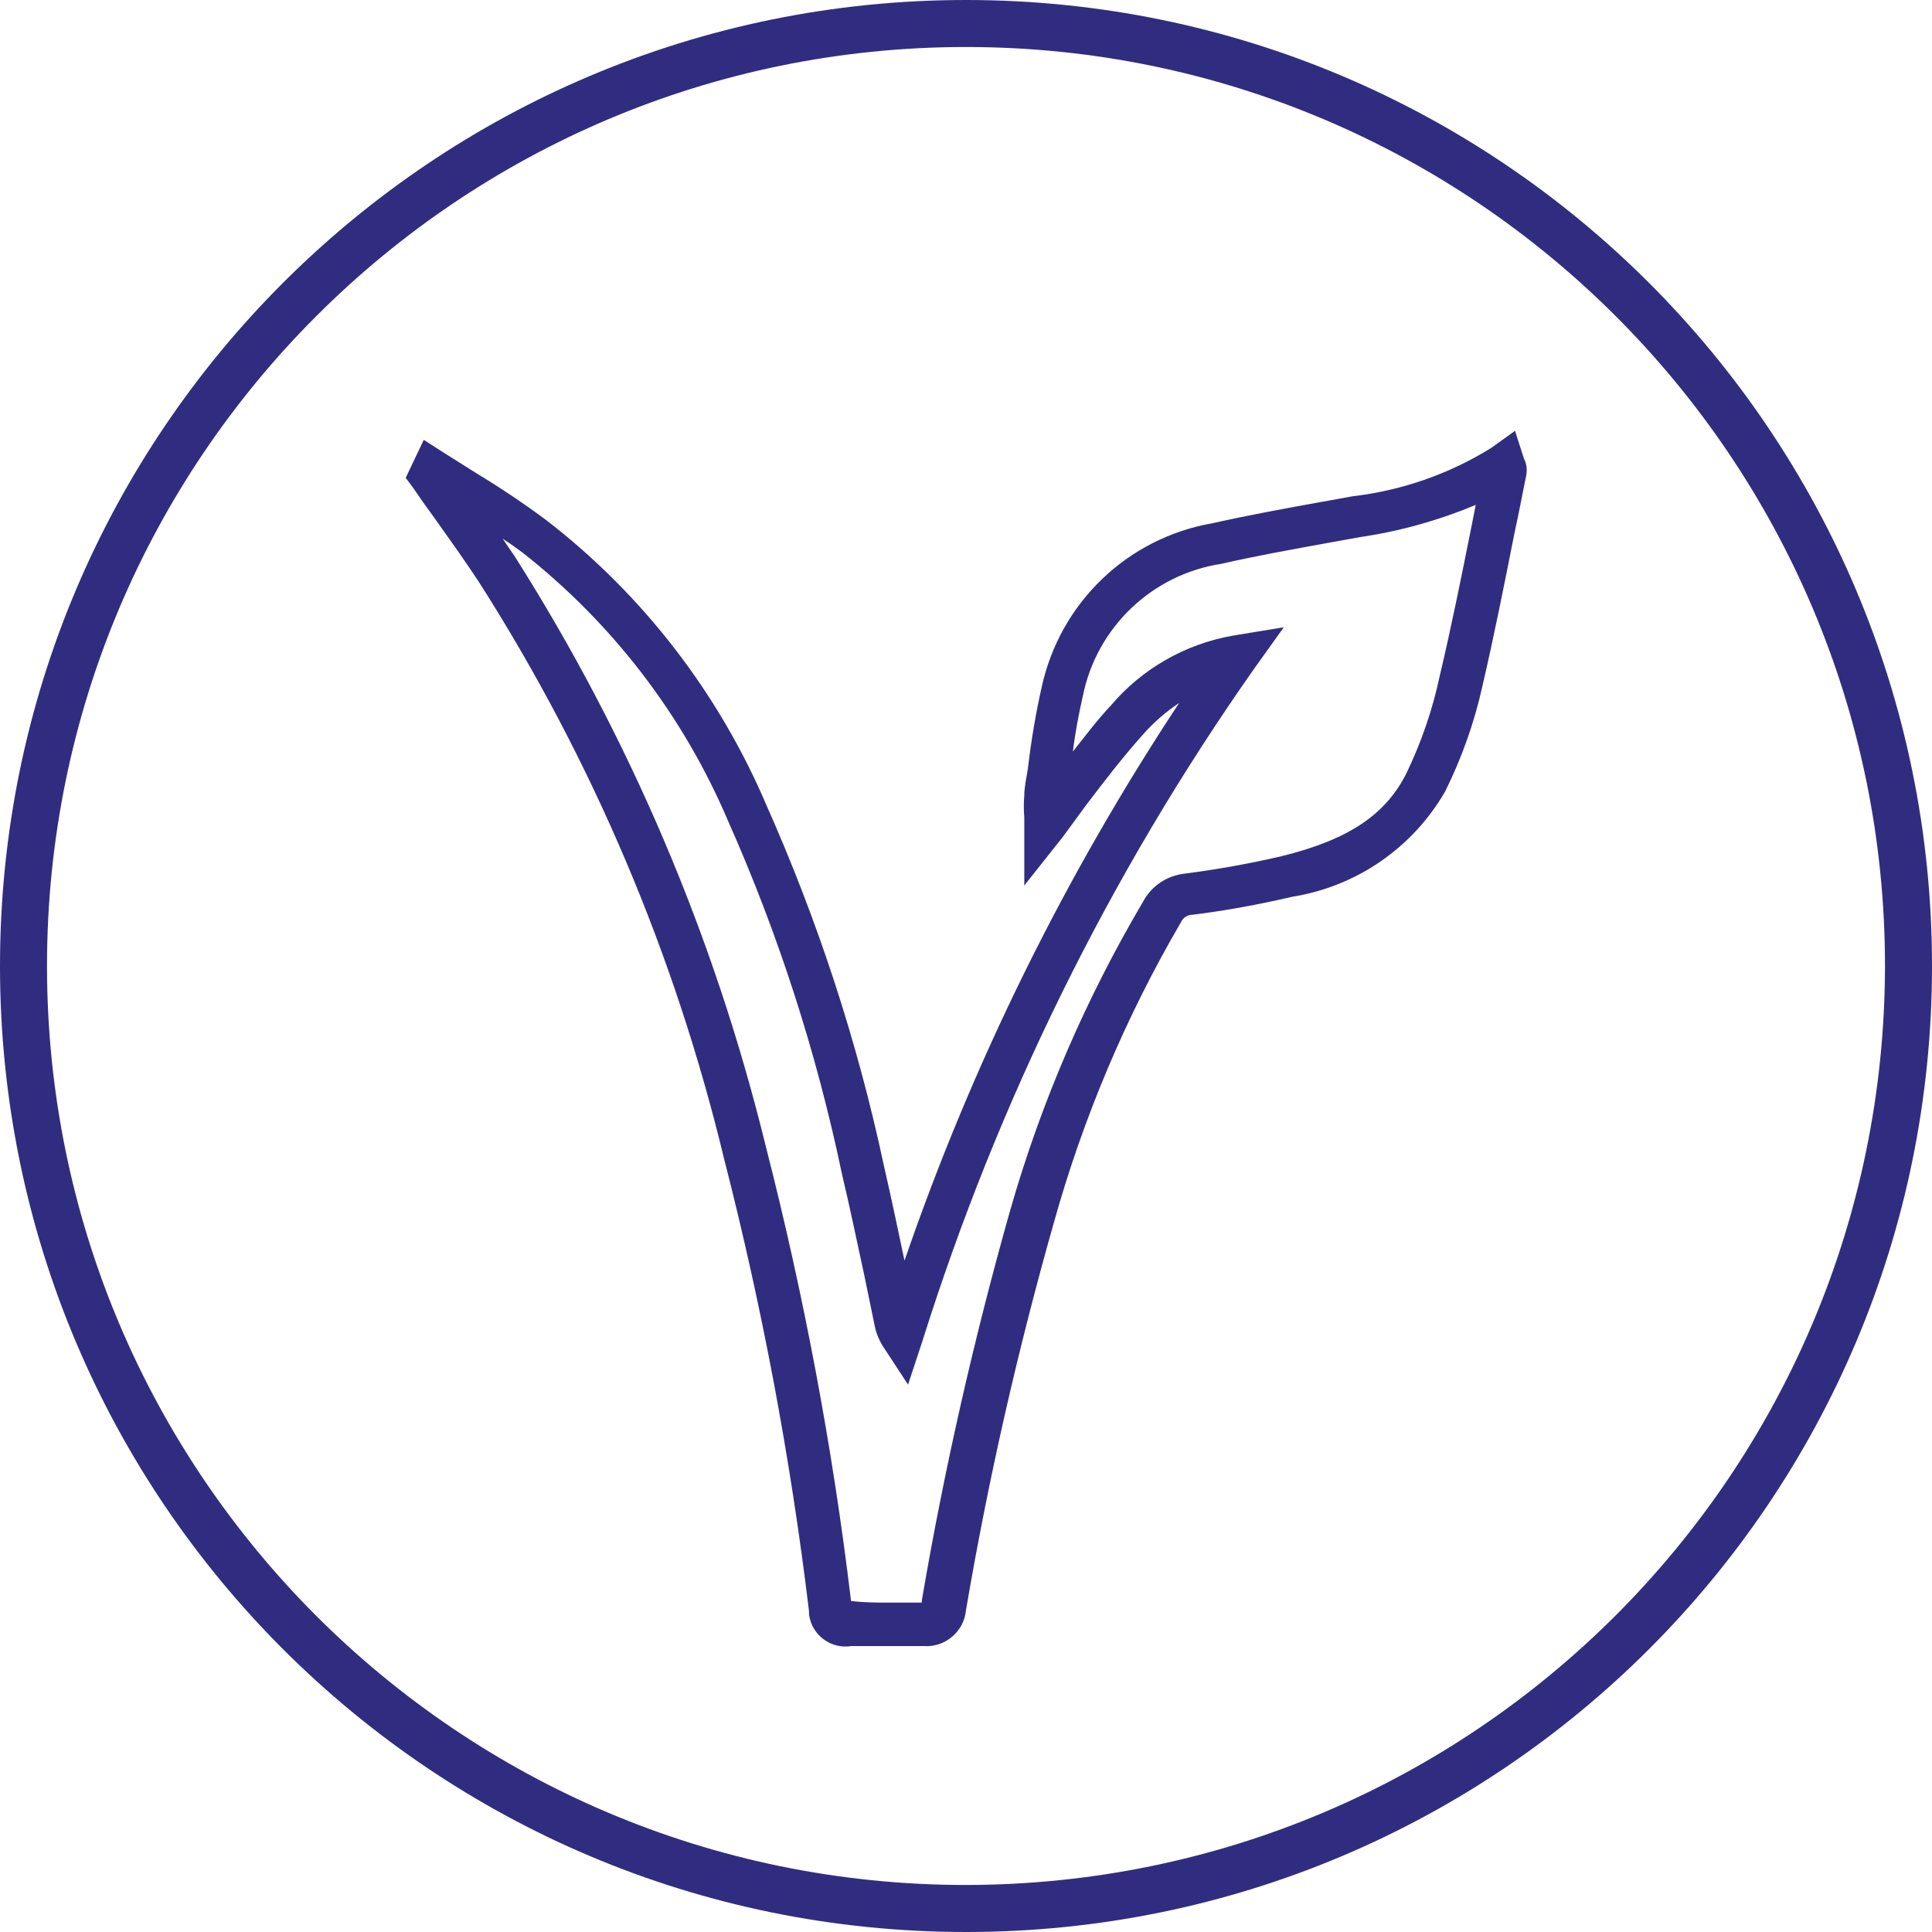
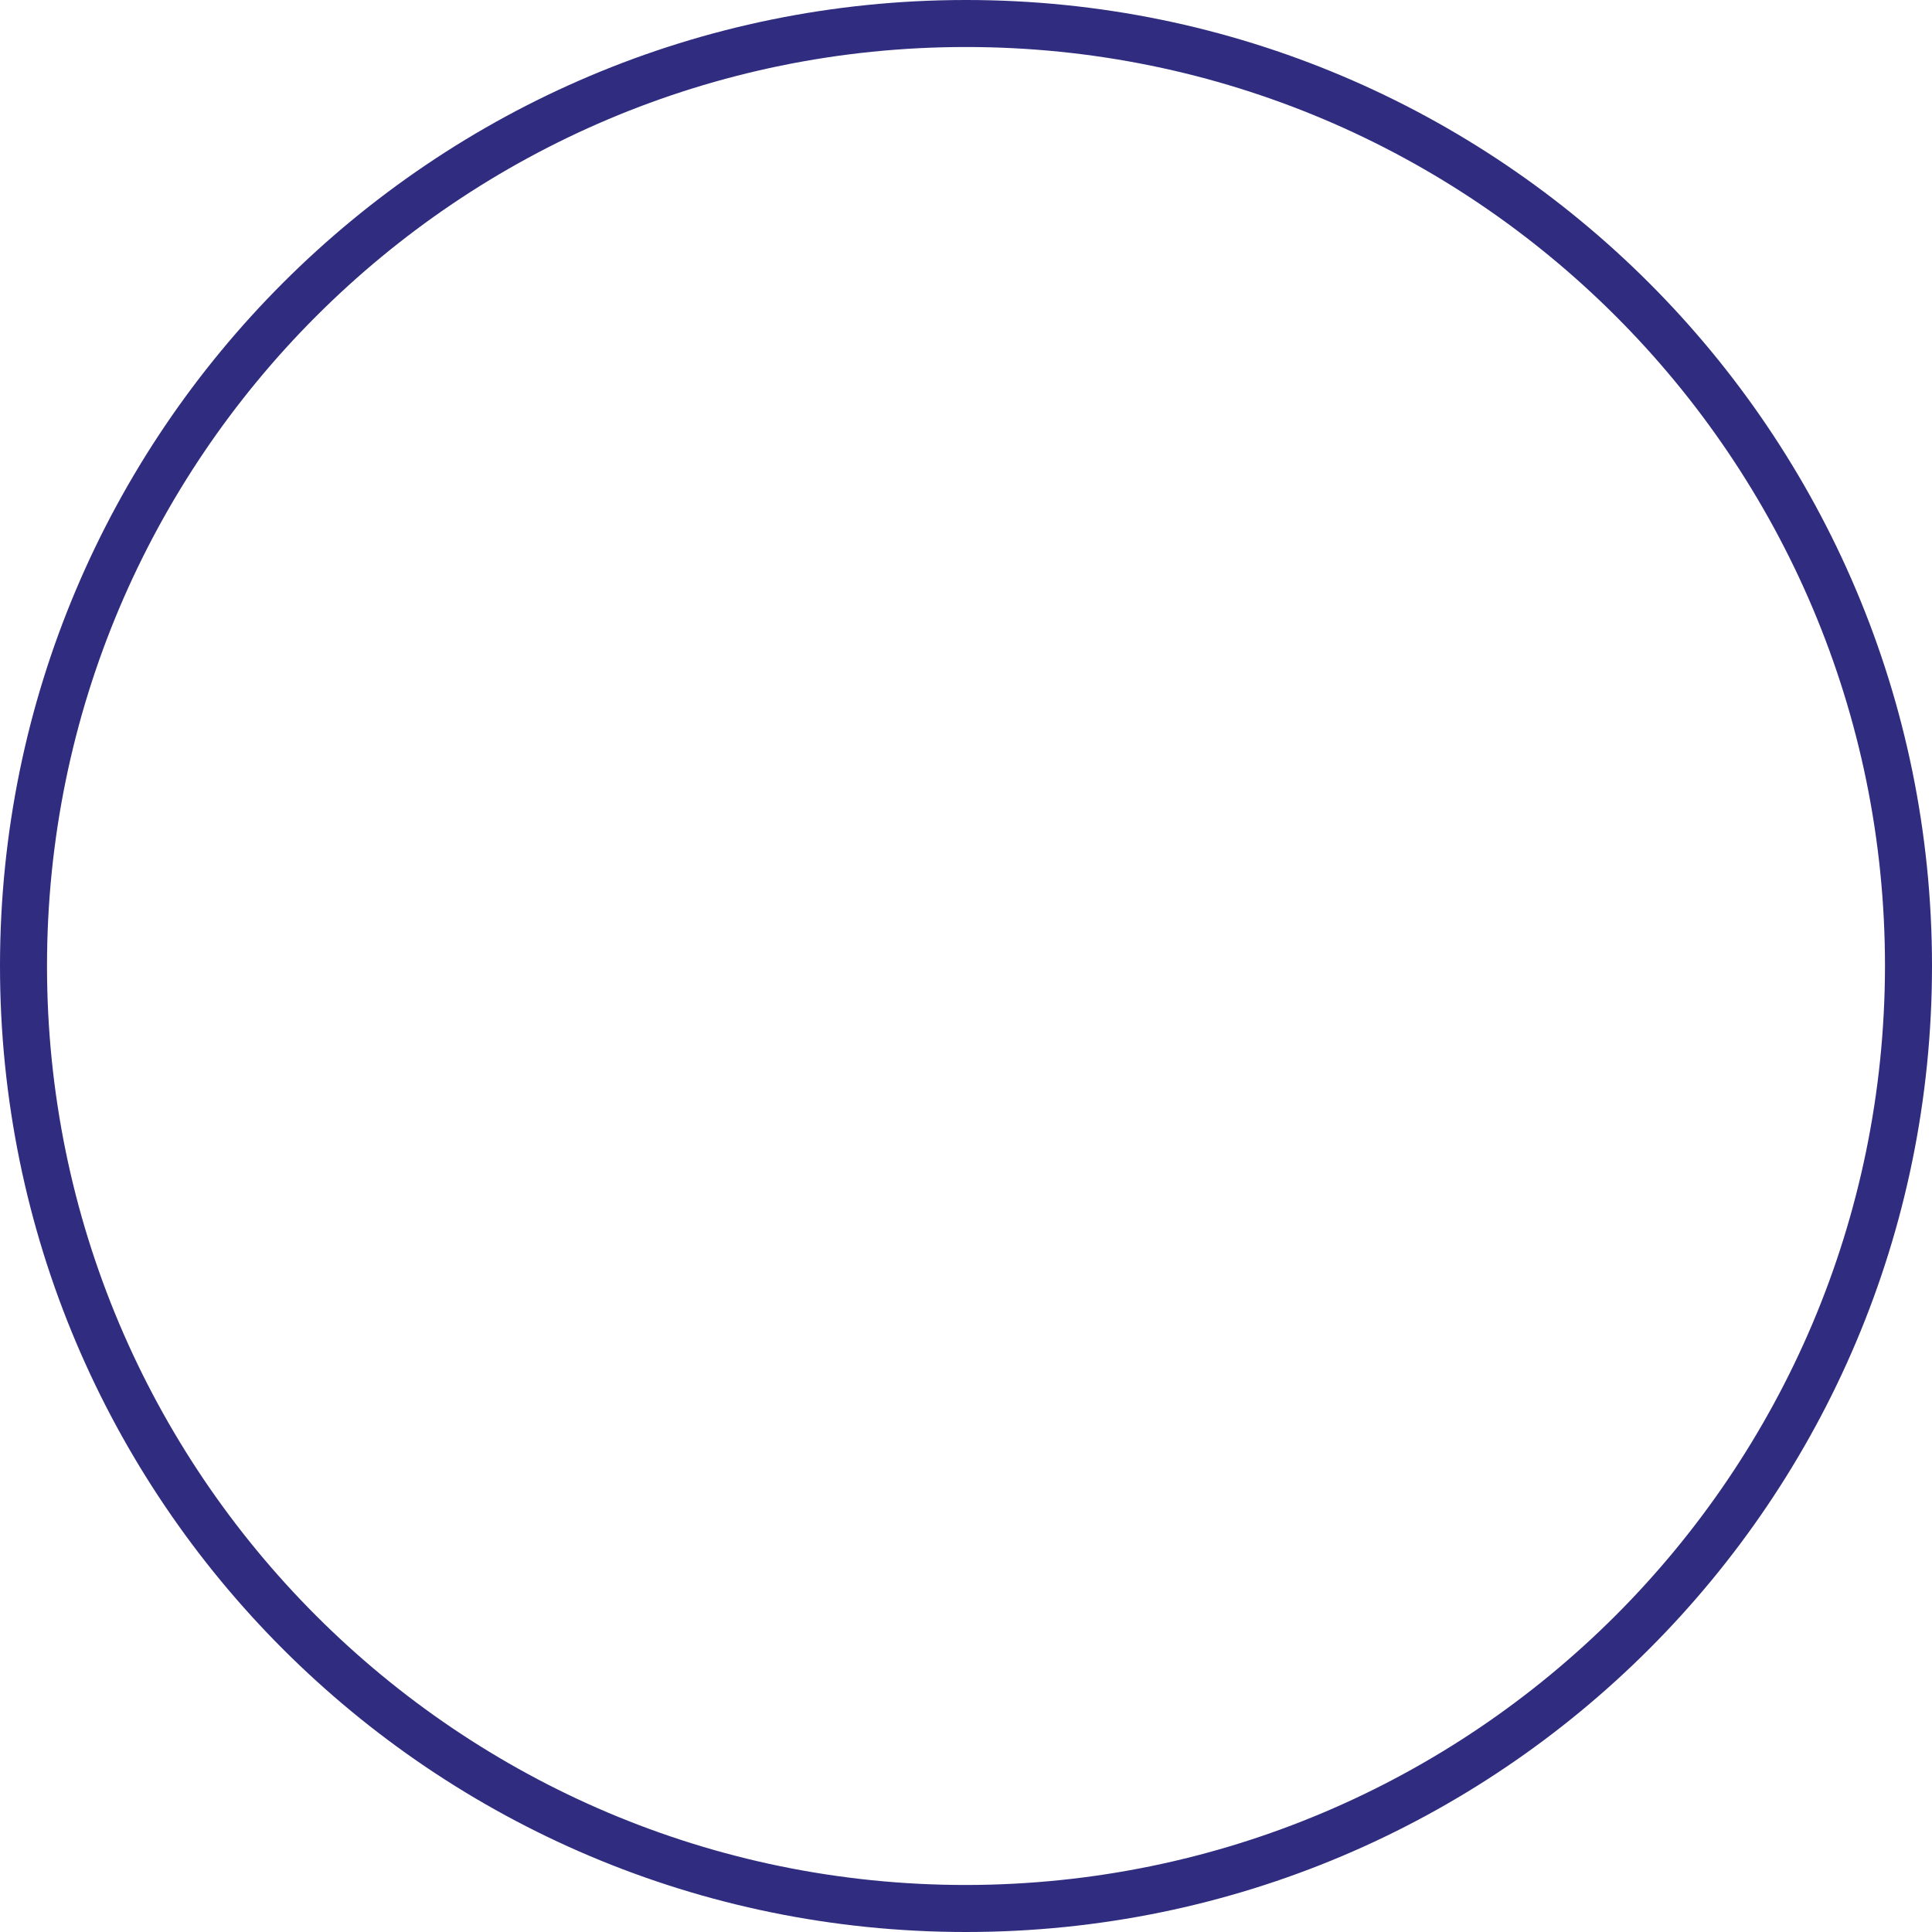
<svg xmlns="http://www.w3.org/2000/svg" id="Layer_2" viewBox="0 0 60 60">
  <defs>
    <style>.cls-1{fill:#302d80;}</style>
  </defs>
  <g id="Layer_1-2">
    <g id="Layer_2-2">
      <g id="Layer_1-2">
        <g id="Layer_2-2">
          <g id="Layer_1-2-2">
            <path class="cls-1" d="M30,0C13.43,0,0,13.43,0,30s13.43,30,30,30,30-13.43,30-30S46.57,0,30,0Zm0,58.54C14.24,58.54,1.46,45.76,1.46,30S14.24,1.46,30,1.46s28.54,12.78,28.54,28.54h0c-.02,15.76-12.78,28.52-28.54,28.54Z" />
          </g>
        </g>
-         <path class="cls-1" d="M28.68,51.12h-2.24c-.62,.1-1.21-.32-1.31-.95,0-.06-.01-.12-.01-.17-.57-4.72-1.45-9.4-2.63-14-1.53-6.36-4.1-12.42-7.62-17.93-.44-.67-.92-1.34-1.39-2-.22-.3-.44-.61-.65-.92l-.23-.31,.56-1.18,.64,.41,1,.63c.76,.46,1.49,.95,2.2,1.48,2.98,2.31,5.32,5.35,6.8,8.82,1.6,3.6,2.83,7.35,3.65,11.2,.23,1,.44,2,.64,2.95,2.1-6.11,4.97-11.93,8.53-17.32-.42,.28-.81,.62-1.14,1-.61,.68-1.16,1.4-1.74,2.16l-.74,1.01-1.19,1.5v-2.12c-.02-.22-.02-.45,0-.67,0-.28,.07-.56,.11-.83,.1-.85,.24-1.7,.43-2.54,.57-2.62,2.66-4.63,5.3-5.09,1.12-.25,2.26-.46,3.37-.66l1-.18c1.52-.18,2.99-.69,4.29-1.5l.74-.53,.28,.87c.08,.15,.1,.33,.07,.5-.12,.61-.24,1.22-.37,1.82-.31,1.57-.63,3.18-1,4.77-.25,1.12-.64,2.21-1.15,3.24-1.01,1.75-2.75,2.95-4.75,3.27-1.03,.24-2.06,.43-3.11,.56-.15,0-.29,.1-.35,.24-1.71,2.93-3.04,6.08-3.95,9.35-1.12,3.95-2.03,7.95-2.72,12-.06,.67-.65,1.17-1.32,1.12Zm-1.12-1.35h1.07s0-.05,0-.08c.7-4.09,1.62-8.14,2.75-12.13,.96-3.35,2.35-6.56,4.12-9.56,.26-.49,.75-.81,1.3-.87,1.01-.13,2.01-.31,3-.54,2.07-.51,3.23-1.28,3.88-2.58,.46-.96,.81-1.97,1.03-3.01,.37-1.56,.69-3.16,1-4.71l.12-.61c-1.15,.48-2.36,.82-3.59,1l-1,.18c-1.09,.2-2.22,.4-3.31,.65-2.15,.33-3.87,1.97-4.3,4.1-.13,.57-.24,1.15-.31,1.73,.38-.48,.77-1,1.17-1.42,.97-1.15,2.32-1.92,3.8-2.18l1.58-.26-.93,1.3c-4.49,6.39-7.96,13.44-10.3,20.89l-.44,1.33-.76-1.16c-.13-.2-.22-.41-.27-.64l-.33-1.6c-.22-1-.44-2.09-.69-3.13-.79-3.78-1.98-7.47-3.55-11-1.39-3.26-3.58-6.11-6.36-8.3-.2-.15-.41-.3-.63-.44l.37,.54c3.58,5.64,6.21,11.83,7.8,18.32,1.19,4.65,2.08,9.37,2.65,14.13,.41,.05,.78,.05,1.13,.05Z" />
      </g>
    </g>
  </g>
</svg>